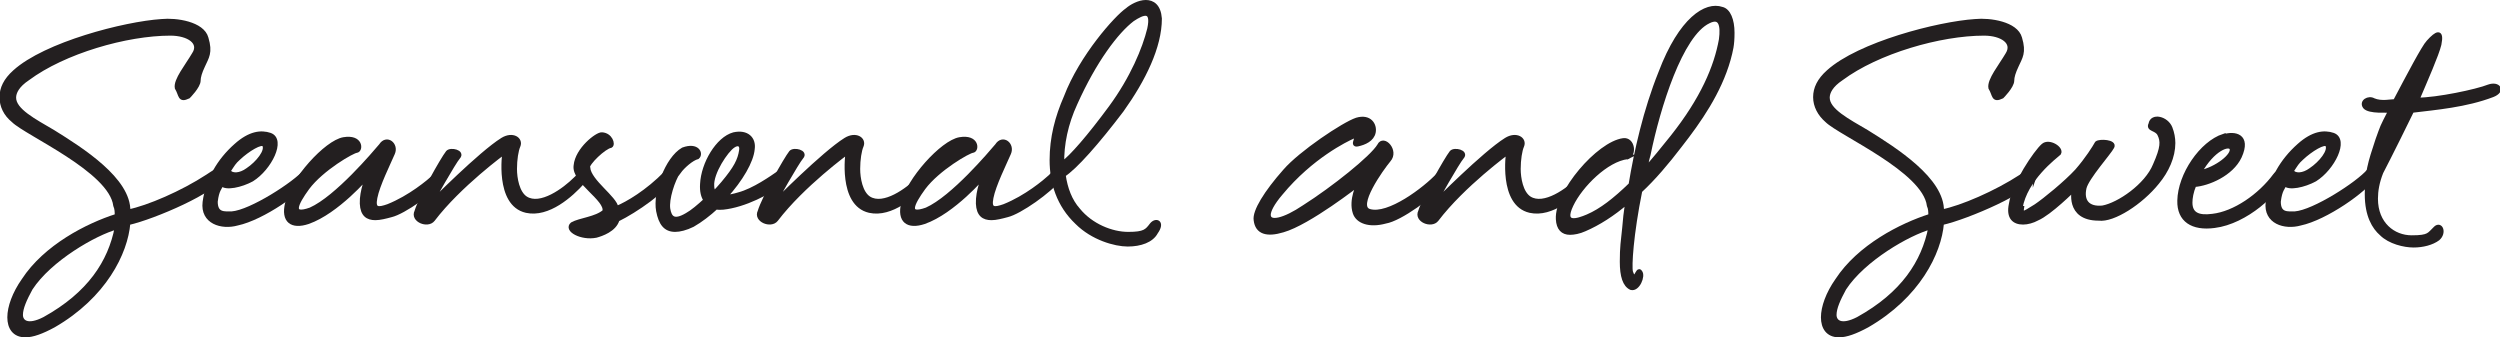
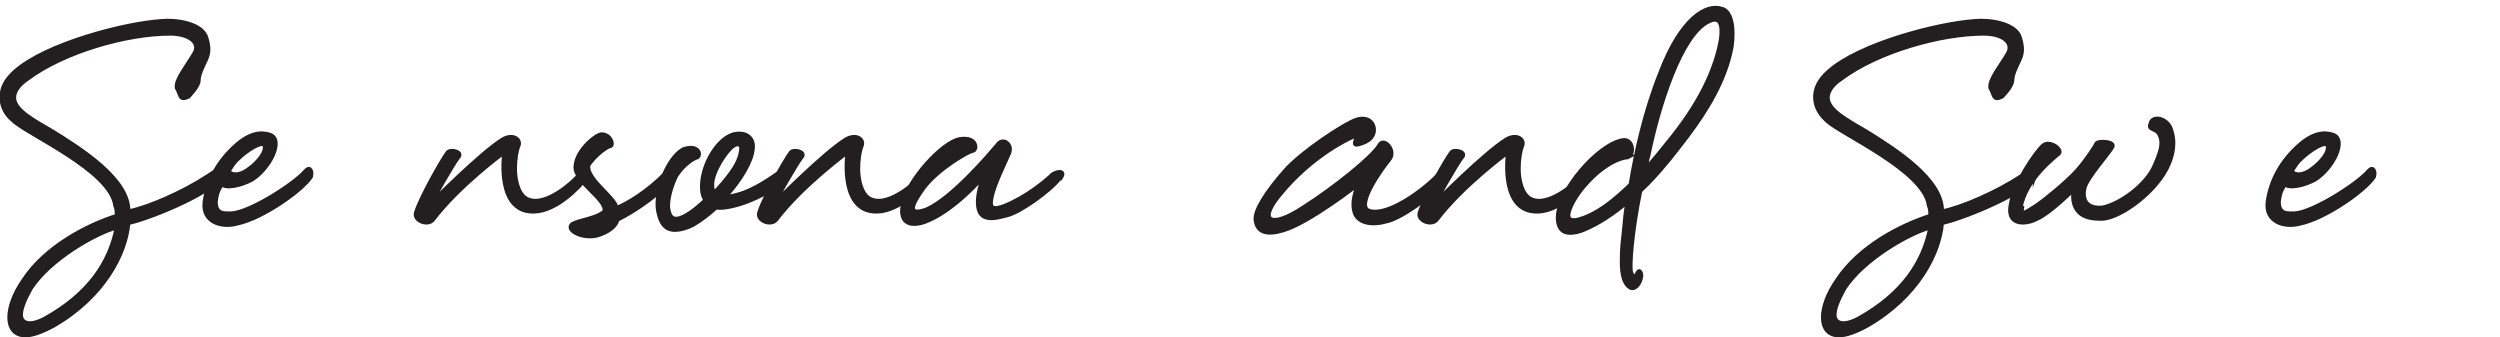
<svg xmlns="http://www.w3.org/2000/svg" viewBox="0 0 512.1 69.1" version="1.1" id="Layer_1">
  <defs>
    <style>
      .st0 {
        fill: #231f20;
        stroke: #231f20;
        stroke-miterlimit: 10;
        stroke-width: .8px;
      }
    </style>
  </defs>
  <path d="M45.3,36.1c-1,2.9-13.7,8.4-19,9.6-.5,6.1-4.9,15-15.3,21-2.4,1.3-4.3,2-5.8,2-2.3,0-3.3-1.6-3.3-3.7s1-4.9,2.9-7.6c4.5-6.9,13.1-11.3,19.1-13.2,0-.8,0-1.4-.3-2.1-.9-7.2-18.2-14.7-20.9-17.4-1.6-1.3-2.4-3-2.4-4.8s.8-3.5,2.7-5.2c6.3-5.7,22.5-9.9,30.1-10.4,3-.3,8.4.5,9.2,3.5.9,3,.1,3.9-.7,5.7q-.9,1.9-.9,3c0,1.2-2.1,3.3-2.1,3.3-1.9.9-1.5-.3-2.4-1.8-.3-1.6,2.1-4.5,3.5-6.9,1.6-2.4-1.1-4.2-4.8-4.2-9,0-21.8,3.7-29.2,9.2-2.1,1.4-2.8,2.8-2.8,3.9,0,2.6,4.1,4.7,8,7,5.8,3.6,15.6,9.8,15.4,16.3,4-.8,11-3.8,16.2-7.2,2.4-1.6,3.6-2.3,2.8,0ZM23.9,46.6c-4.4,1.2-13.7,6.5-17.6,12.5-1.2,2.2-2,4-2,5.4s1.3,2.6,4.8.8c9.2-5.1,13.4-11.6,14.8-18.7Z" class="st0" />
  <path d="M63.7,36.2c-1.8,2.8-9.9,8.5-15.1,9.6-3.2.9-7.2-.3-6.7-4.4.6-4.5,2.9-8.5,6.4-11.6,2.9-2.6,5.2-2.8,7-2.2,2.9,1,0,6.9-3.7,9.2-2.2,1.2-5.4,1.9-6.2.9-.3.9-.9,1.1-1.2,3.6,0,2.7,1.8,2.4,3.3,2.4,3.9-.3,12.9-6.1,15.1-8.7,1-1.1,1.4.3,1.1,1.1ZM46.9,35.1c.6.9,2.3.8,3.8-.3,2.1-1.4,4.1-3.9,3.4-5.1-.5-.8-3.4,1-5.2,2.7-1,.9-1.1,1.2-2.1,2.7Z" class="st0" />
-   <path d="M90.8,36.6c-1.9,2.5-8.1,6.9-10.7,7.5-1.1.3-2.3.6-3.2.6-1.6,0-2.7-.7-2.8-3-.1-2.6,1.2-5.6,1.2-5.6,0,0-6.2,7.3-12.2,9.4-3.3,1.1-5.2-.2-4.3-3.9,1-4.7,8-12.5,11.6-13.1s3.6,2.2,2.7,2.4c-.8,0-7.2,3.7-10.1,7.6-2.4,3.3-3.6,5.9.6,4.4,5.4-2.4,13.2-11.7,14.4-13.1,1.2-1.9,3.3-.2,2.5,1.6-.9,2.1-3.1,6.5-3.6,9.1-.5,2.5.6,2.4,2.6,1.7,4.5-1.8,8.3-5,9.5-6.1.6-.9,3.5-1.6,2,.5Z" class="st0" />
  <path d="M88.4,41.5s10-10.1,14.5-12.9c2.1-1.3,3.9-.1,3.3,1.3-.4.9-.7,2.8-.7,4.7s.5,4.9,2.2,6c3,1.9,7.9-1.7,10.2-4,2.4-2.4,2.9-.8,1.5.7-2.4,2.7-7.1,6.9-11.6,5.9-6.1-1.4-4.5-12-4.5-12,0,0-9.2,6.7-14.6,13.8-1.1,1.4-4.3.1-3.4-1.7.8-2.7,5.3-10.7,6.4-12.1.6-.7,3.2-.1,2.2,1-.9,1-5.5,9.2-5.5,9.2Z" class="st0" />
  <path d="M120.5,34.4c.3,2.8,5.5,6.1,5.8,8.2,2.2-.9,6.3-3.3,10.1-7.2,1.7-1.7,2.1,0,1.4.8-1.4,2.7-7.6,7-11.3,8.8-.6,2.1-3.3,3-4.4,3.3-3,.6-6.3-1.2-4.9-2.4,1.6-.9,4.9-1.1,6.6-2.6.6-2.5-6.4-6.1-5.9-9.4.3-3.3,4.4-6.5,5.4-6.4,1.8.1,2.4,2.1,1.8,2.4-1.3.2-4.8,3.5-4.7,4.5Z" class="st0" />
  <path d="M139.1,35c-1.3,2-2.5,5.8-2.2,7.8.3,1.8,1.1,2.8,3.8,1.2,1.1-.6,2.5-1.8,3.8-3-.5-.7-.8-1.8-.7-3.3.2-4.2,3.2-9.3,6.5-10.2,2.7-.6,4.2.9,3.9,3-.2,2.5-2.4,6.3-5.6,9.8.8,0,1.7-.2,2.7-.5,3.1-.8,6.9-3.5,8.2-4.4,1.1-.6,1.8.8.9,1.8-1.2,1.1-5.9,4.1-10.7,5.1-1,.2-2.2.4-3,.2-1.4,1.3-3.2,2.7-4.8,3.6-1.4.7-2.7,1-3.6,1-2,0-3-1.3-3.5-3.9-.7-3.8,1.8-10.7,5.1-12.6,3-1.1,3.8.9,3,1.6-1.2.3-3,1.9-3.8,3ZM151.8,30.8c.2-1.2-.6-1.6-1.6-.9-1.4.9-4.5,5.5-4.3,8.2,0,.6.2,1.1.4,1.4.5-.5,1.1-1.2,1.8-2,2.6-3.1,3.4-4.7,3.7-6.7Z" class="st0" />
  <path d="M158.7,41.5s10-10.1,14.5-12.9c2.1-1.3,3.9-.1,3.3,1.3-.4.9-.7,2.8-.7,4.7s.5,4.9,2.2,6c3,1.9,7.9-1.7,10.2-4,2.4-2.4,2.9-.8,1.5.7-2.4,2.7-7.1,6.9-11.6,5.9-6.1-1.4-4.5-12-4.5-12,0,0-9.2,6.7-14.6,13.8-1.1,1.4-4.3.1-3.4-1.7.8-2.7,5.3-10.7,6.4-12.1.6-.7,3.2-.1,2.2,1-.9,1-5.5,9.2-5.5,9.2Z" class="st0" />
  <path d="M217,36.6c-1.9,2.5-8.1,6.9-10.7,7.5-1.1.3-2.3.6-3.2.6-1.6,0-2.7-.7-2.8-3-.1-2.6,1.2-5.6,1.2-5.6,0,0-6.2,7.3-12.2,9.4-3.3,1.1-5.2-.2-4.3-3.9,1-4.7,8-12.5,11.6-13.1s3.6,2.2,2.7,2.4c-.8,0-7.2,3.7-10.1,7.6-2.4,3.3-3.6,5.9.6,4.4,5.4-2.4,13.2-11.7,14.4-13.1,1.2-1.9,3.3-.2,2.5,1.6-.9,2.1-3.1,6.5-3.6,9.1-.5,2.5.6,2.4,2.6,1.7,4.5-1.8,8.3-5,9.5-6.1.6-.9,3.5-1.6,2,.5Z" class="st0" />
-   <path d="M217.9,35.9c.4,2.7,1.3,5.2,3,7.1,2.6,3.2,6.8,4.9,10.2,4.9s3.8-.6,4.8-1.9c.9-1.1,2.4-.5.9,1.6-.9,1.7-3.2,2.5-5.8,2.5s-7.2-1.3-10.4-4.5c-3.8-3.6-5.2-8.2-5.2-12.8s1.1-8.8,2.9-12.9c3.2-8.4,10.4-16.4,12.6-17.9.8-.7,2.4-1.6,3.8-1.6s2.7.8,2.9,3.4c0,5.8-3.3,12.5-7.8,18.8-5,6.6-9.6,11.8-12,13.3ZM217.6,33.5c1.9-1.4,5.4-5.4,9.9-11.5,4.4-6,6.9-12,7.9-16.1.9-4.2-1.3-3.3-3.4-1.9-3.3,2.5-7.8,8.5-11.7,17.2-1.9,4.1-2.8,8.4-2.7,12.3Z" class="st0" />
  <path d="M295.8,37.1c-2.3,3-9,7.8-12,8.3-3.3.9-5.7,0-6.3-1.8-.9-2.7.8-5.9.8-5.9,0,0-10.2,8-15.5,9.5-3.3,1-5.3.4-5.6-2.1-.3-1.8,2.1-5.7,6-10.1,3.2-3.7,12-9.6,14.7-10.5,2.7-.8,3.8,1.1,3.5,2.6-.3,1.5-1.9,2.2-3.3,2.5-1.5.3.6-1.9-.9-1.6-1.4.6-8.6,4.1-14.8,11.6-1.8,2.1-2.5,3.6-2.5,4.4,0,1.9,3.2,1.1,7.2-1.6,6-3.8,14-10.2,15.4-12.6.9-1.9,3.7,1.1,2,3-1.5,1.8-7,9.5-4,10.4,3.9,1.2,11.4-4.5,14.1-7.4,1.4-1.7,3-1,1.2,1.2Z" class="st0" />
  <path d="M294,41.5s10-10.1,14.5-12.9c2.1-1.3,3.9-.1,3.3,1.3-.4.9-.7,2.8-.7,4.7s.5,4.9,2.2,6c3,1.9,7.9-1.7,10.2-4,2.4-2.4,2.9-.8,1.5.7-2.4,2.7-7.1,6.9-11.6,5.9-6.1-1.4-4.5-12-4.5-12,0,0-9.2,6.7-14.6,13.8-1.1,1.4-4.3.1-3.4-1.7.8-2.7,5.3-10.7,6.4-12.1.6-.7,3.2-.1,2.2,1-.9,1-5.5,9.2-5.5,9.2Z" class="st0" />
  <path d="M333.4,32.2c-4.3.5-9.6,5.8-11.5,9.8-2,4.2,1.2,3.2,3.3,2.3,2.8-1.2,5.6-3.4,8.8-6.5,1.1-6.7,3-15.2,6.1-22.9,4.2-11.1,9.4-14.2,12.6-13.1,1.4.3,2.2,2.3,2.2,4.9s-.3,3.6-.8,5.5c-1.9,6.7-6,12.6-10,17.7-2.6,3.4-5.3,6.6-8.1,9.2-1.8,8.9-2.2,15.5-1.9,16.6.9,2.7,1.3-1,1.9,0,.7.8-.5,3.7-1.9,3.3-1.3-.6-1.9-2.4-1.9-5.4s.2-4.1.5-7c.1-1.4.3-3.2.6-5.2-2.9,2.5-5.9,4.4-8.7,5.6-1.1.5-2.2.7-3,.7-1.5,0-2.4-.9-2.5-2.8-.3-5.5,8.3-15.5,13.4-16.2,2-.3,2.5,3.1.7,3.6ZM337,34.7c1.8-2,3.5-4.1,5.5-6.6,6.2-7.8,9-14.4,10-20,.4-3-.1-4.9-2.5-3.7-5.7,2.7-10.3,17.5-12.3,27.3-.3,1-.5,2.1-.7,3.1Z" class="st0" />
  <path d="M416.8,36.1c-1,2.9-13.7,8.4-19,9.6-.5,6.1-4.9,15-15.3,21-2.4,1.3-4.3,2-5.8,2-2.3,0-3.3-1.6-3.3-3.7s1-4.9,2.9-7.6c4.5-6.9,13.1-11.3,19.1-13.2,0-.8,0-1.4-.3-2.1-.9-7.2-18.2-14.7-20.9-17.4-1.5-1.3-2.4-3-2.4-4.8s.8-3.5,2.7-5.2c6.3-5.7,22.5-9.9,30.1-10.4,3-.3,8.4.5,9.2,3.5.9,3,.1,3.9-.7,5.7q-.9,1.9-.9,3c0,1.2-2.1,3.3-2.1,3.3-1.9.9-1.5-.3-2.4-1.8-.3-1.6,2.1-4.5,3.5-6.9,1.5-2.4-1.1-4.2-4.8-4.2-9,0-21.8,3.7-29.2,9.2-2.1,1.4-2.8,2.8-2.8,3.9,0,2.6,4.1,4.7,8,7,5.8,3.6,15.6,9.8,15.4,16.3,4-.8,11-3.8,16.2-7.2,2.4-1.6,3.6-2.3,2.8,0ZM395.4,46.6c-4.4,1.2-13.7,6.5-17.6,12.5-1.2,2.2-2,4-2,5.4s1.3,2.6,4.8.8c9.2-5.1,13.4-11.6,14.8-18.7Z" class="st0" />
  <path d="M414.2,42.6c-.3,1.9,1.2.5,2.8-.4,1.8-1.2,6.2-4.8,8.4-7.2,2.1-2.4,3.6-4.8,4.1-5.7.6-.5,3.8-.3,3.2.8-.6,1.2-5.2,6.3-5.7,8.4-.6,2.7.7,4.3,3.7,4,3.3-.6,9-4.5,10.7-8.7,1.6-3.6,1.6-4.9.9-6.3-.6-1.2-2.4-.9-1.8-2.1.3-1.9,3.3-1.2,4.1.8.4,1,.6,2.1.6,3.1,0,2.8-1.3,5.7-3.3,8.1-3.3,4.1-9,7.8-12,7.4-6.6,0-5.1-6-5.1-6,0,0-4.9,4.9-7.5,6-.9.5-2,.8-2.9.8-1.8,0-3.1-1-2.5-3.8.6-4.1,5.1-10.7,6.6-12,1.2-1.1,3.9.6,3.3,1.6-.9.8-6.9,5.3-7.9,11.2Z" class="st0" />
-   <path d="M455.5,27.9c2.2-.7,5.3-.2,3.3,4.2-1.7,3.6-6.5,5.6-9.3,5.8-.6,1.4-.8,2.7-.8,3.6,0,2.3,1.5,3.1,4.5,2.7,4.5-.5,9.7-4.1,12.8-8.3.6-.9,2-.9,1.7.2-1,3.2-7.6,9.4-14.1,10.2-4.5.6-7.3-1.2-7.2-5.2.1-5.3,4.5-11.8,9.1-13.3ZM450.6,35.3c3.4-.7,7-3.5,6.5-4.9-.5-1.1-3.8.1-6.5,4.9Z" class="st0" />
  <path d="M486.3,36.2c-1.8,2.8-9.9,8.5-15.1,9.6-3.2.9-7.2-.3-6.7-4.4.6-4.5,2.9-8.5,6.4-11.6,2.9-2.6,5.2-2.8,7-2.2,2.9,1,0,6.9-3.7,9.2-2.2,1.2-5.4,1.9-6.2.9-.3.9-.9,1.1-1.2,3.6,0,2.7,1.8,2.4,3.3,2.4,3.9-.3,12.9-6.1,15.1-8.7,1-1.1,1.4.3,1.1,1.1ZM469.5,35.1c.6.9,2.3.8,3.8-.3,2.1-1.4,4.1-3.9,3.4-5.1-.5-.8-3.4,1-5.2,2.7-1,.9-1.1,1.2-2.1,2.7Z" class="st0" />
-   <path d="M490.6,20.7c2.8-5.3,5.9-11.2,6.8-12.1,1.7-1.9,2.9-2.5,2.3.5-.5,2.1-2.8,7.3-4.5,11.3,4,0,12.1-1.7,14.6-2.7,2-.7,3.1.9.8,1.8-5.5,2.1-11.6,2.6-16.5,3.2-4.1,8.4-6.3,12.6-6.3,12.6-.8,2-1.1,3.8-1.1,5.4,0,5.2,3.6,7.9,7.3,7.9s3.5-.6,4.9-1.9c1.1-1,1.9,1,.5,2.2-1.2.9-3.1,1.4-5,1.4s-4.9-.7-6.6-2.4c-1.5-1.3-3-3.7-3-8.1s.6-6.4,2.2-11.2c1.1-3,.7-2.2,2.6-5.9-.4-.1-4.3.3-5.2-.8-.8-1.1.8-2,1.8-1.4,1.6.7,3.6.2,4.5.2Z" class="st0" />
</svg>